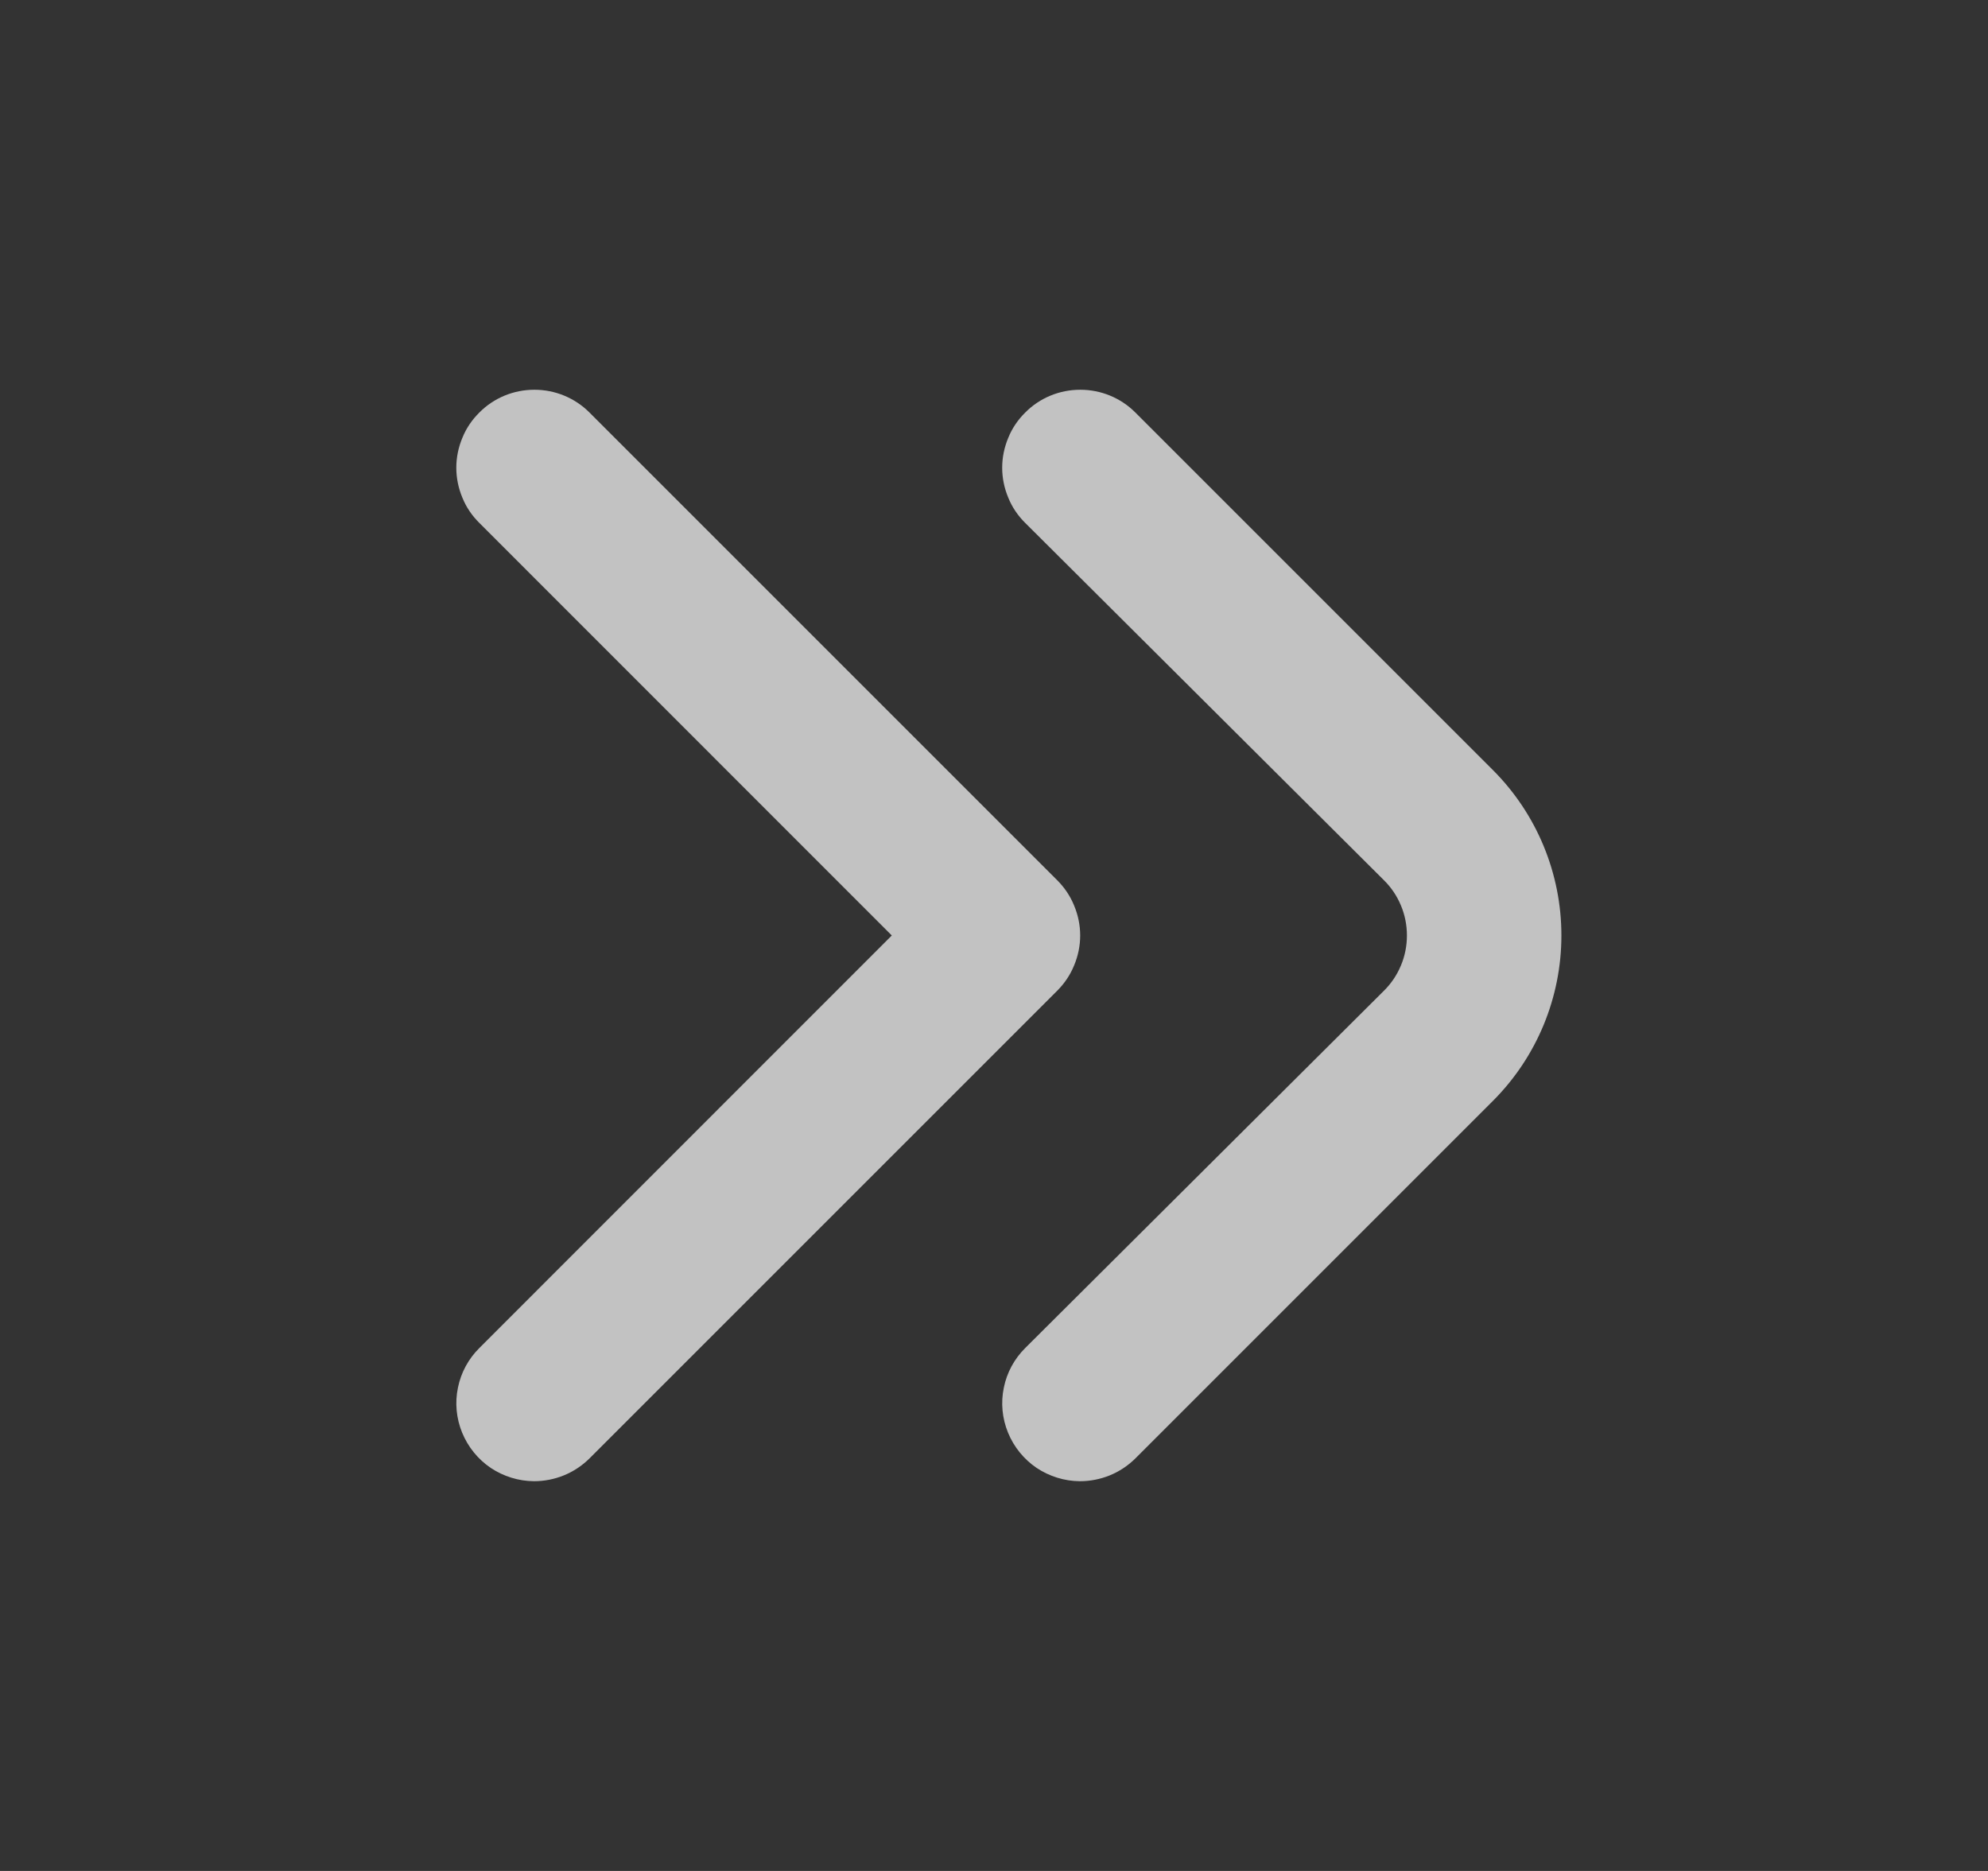
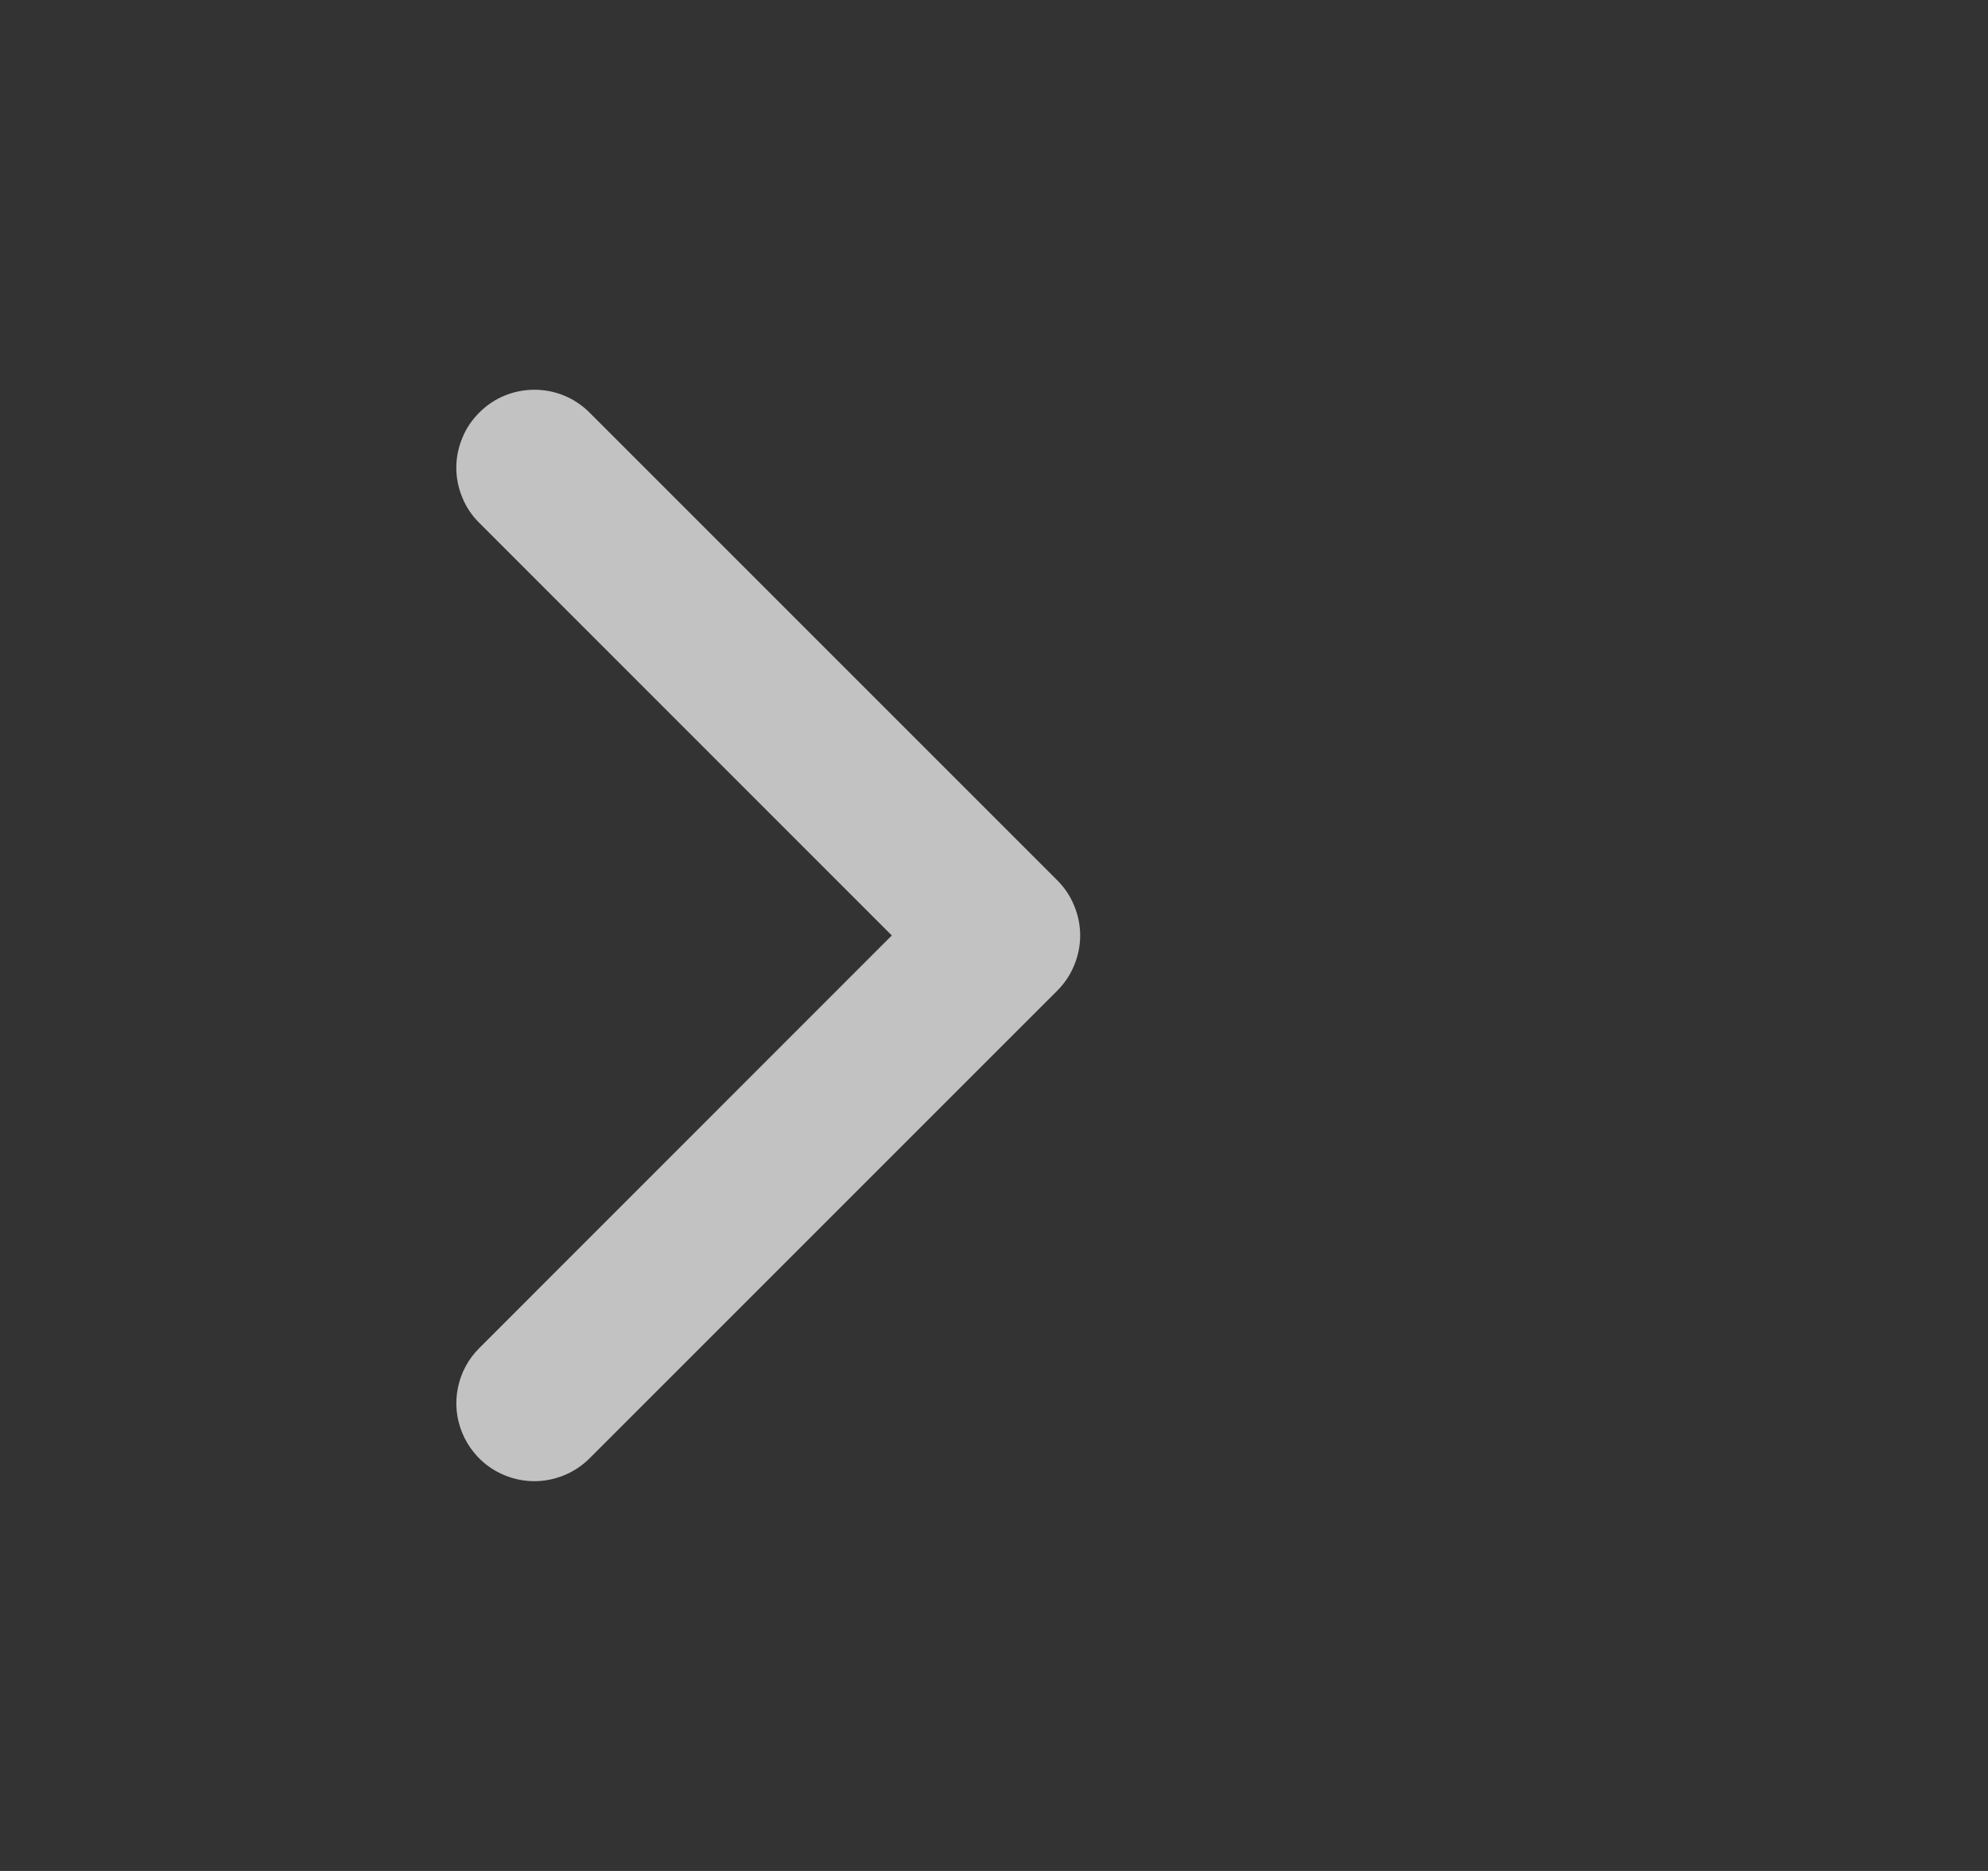
<svg xmlns="http://www.w3.org/2000/svg" width="17" height="16" viewBox="0 0 17 16" fill="none">
  <rect x="0" y="0" width="17" height="16" fill="#333333" stroke="none" />
  <g opacity="0.7">
-     <path d="M9.234 12.667C9.102 12.666 8.974 12.626 8.864 12.553C8.755 12.479 8.67 12.374 8.62 12.252C8.57 12.13 8.557 11.996 8.584 11.867C8.61 11.738 8.674 11.62 8.768 11.527L11.834 8.473C11.897 8.411 11.946 8.338 11.98 8.256C12.014 8.175 12.031 8.088 12.031 8C12.031 7.912 12.014 7.825 11.98 7.744C11.946 7.662 11.897 7.589 11.834 7.527L8.768 4.473C8.705 4.411 8.655 4.338 8.622 4.256C8.588 4.175 8.57 4.088 8.57 4C8.57 3.912 8.588 3.825 8.622 3.744C8.655 3.662 8.705 3.589 8.768 3.527C8.892 3.402 9.061 3.333 9.238 3.333C9.414 3.333 9.583 3.402 9.708 3.527L12.768 6.587C13.142 6.962 13.352 7.47 13.352 8C13.352 8.53 13.142 9.038 12.768 9.413L9.708 12.473C9.645 12.535 9.571 12.584 9.49 12.617C9.409 12.65 9.322 12.667 9.234 12.667Z" fill="white" />
    <path d="M4.566 12.667C4.434 12.666 4.306 12.626 4.196 12.553C4.087 12.479 4.002 12.374 3.952 12.252C3.902 12.13 3.889 11.996 3.916 11.867C3.942 11.738 4.006 11.62 4.1 11.527L7.626 8L4.1 4.473C4.037 4.411 3.987 4.338 3.954 4.256C3.92 4.175 3.902 4.088 3.902 4C3.902 3.912 3.92 3.825 3.954 3.744C3.987 3.662 4.037 3.589 4.1 3.527C4.224 3.402 4.393 3.333 4.57 3.333C4.746 3.333 4.915 3.402 5.04 3.527L9.04 7.527C9.102 7.589 9.152 7.662 9.185 7.744C9.219 7.825 9.237 7.912 9.237 8C9.237 8.088 9.219 8.175 9.185 8.256C9.152 8.338 9.102 8.411 9.04 8.473L5.04 12.473C4.977 12.535 4.903 12.584 4.822 12.617C4.741 12.65 4.654 12.667 4.566 12.667Z" fill="white" />
  </g>
</svg>